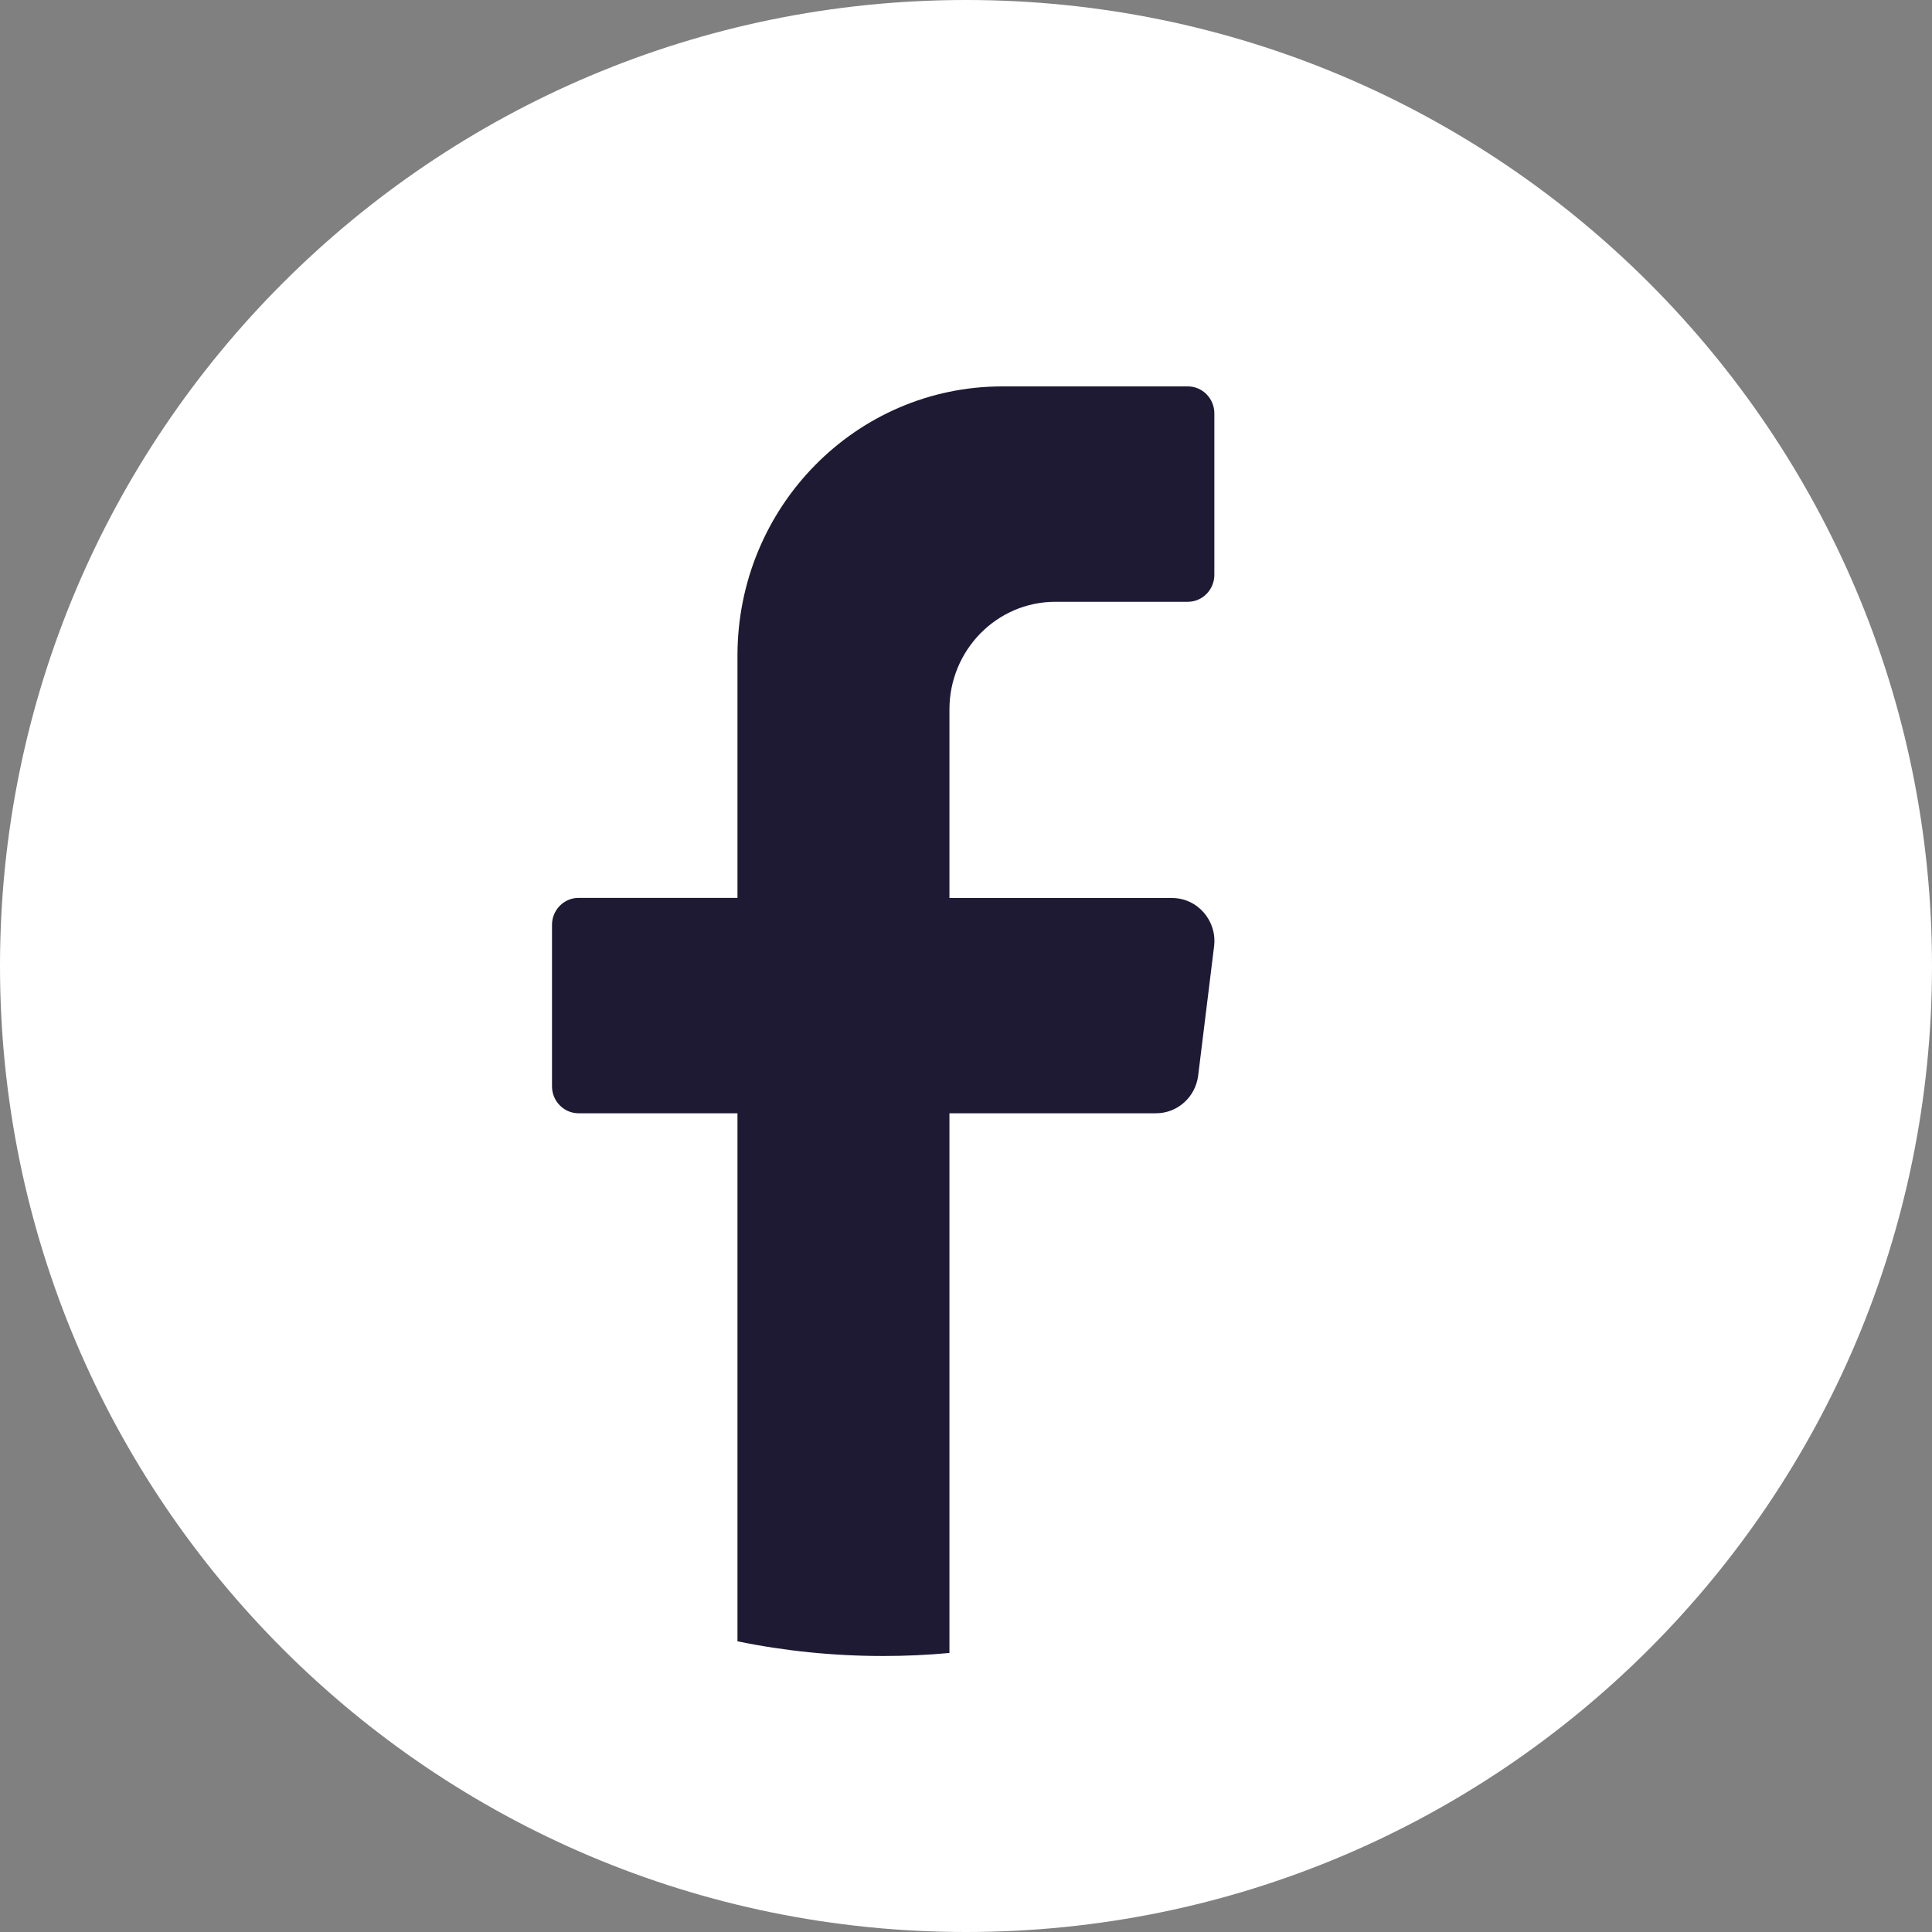
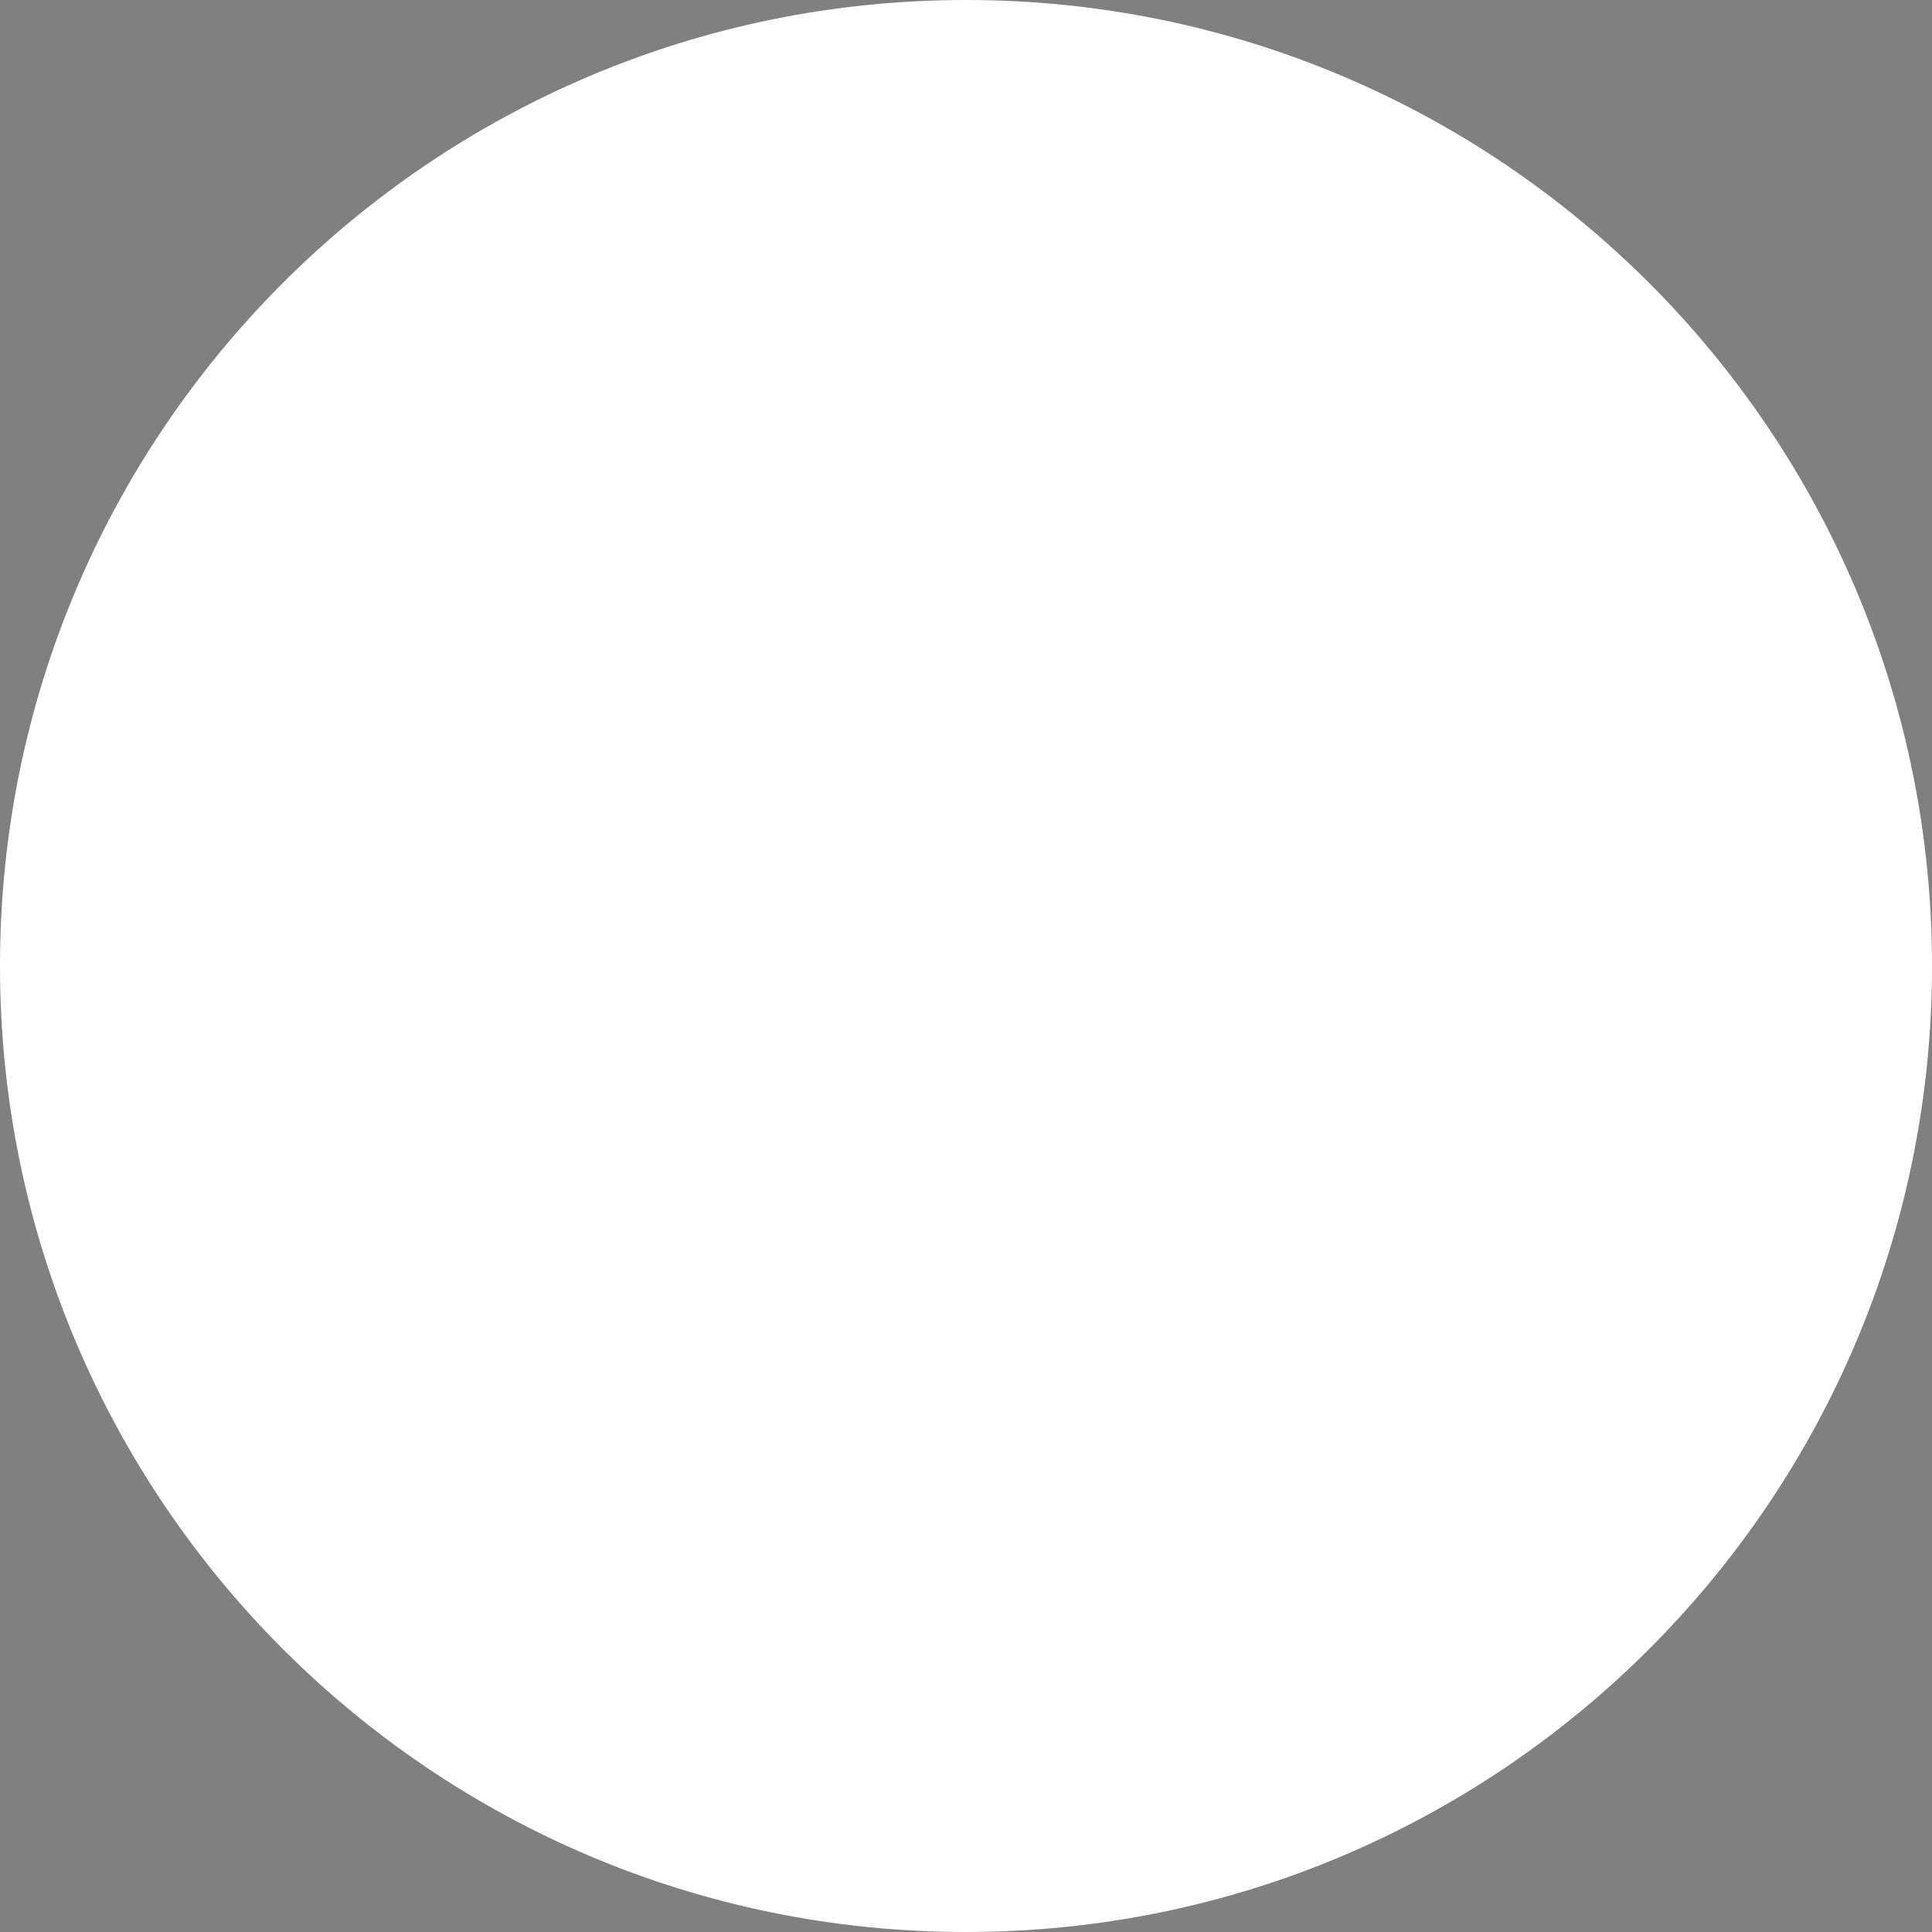
<svg xmlns="http://www.w3.org/2000/svg" width="35" height="35" viewBox="0 0 35 35" fill="none">
  <rect x="0" y="0" width="35" height="35" fill="#808080" stroke="none" />
  <path d="M35 17.5C35 27.166 27.166 35 17.5 35C7.834 35 0 27.166 0 17.5C0 7.834 7.834 0 17.5 0C27.166 0 35 7.834 35 17.5Z" fill="white" />
-   <path d="M21.994 17.145L21.706 19.484C21.658 19.875 21.33 20.168 20.944 20.168H17.2V29.945C16.805 29.982 16.405 30 16.001 30C15.096 30 14.213 29.909 13.36 29.734V20.168H10.48C10.216 20.168 10 19.948 10 19.68V16.754C10 16.486 10.216 16.266 10.48 16.266H13.36V11.876C13.36 9.182 15.509 7 18.159 7H21.519C21.784 7 21.999 7.22 21.999 7.488V10.414C21.999 10.682 21.784 10.902 21.519 10.902H19.119C18.06 10.902 17.2 11.776 17.2 12.853V16.268H21.231C21.694 16.268 22.052 16.679 21.994 17.145Z" fill="#1E1A34" />
</svg>